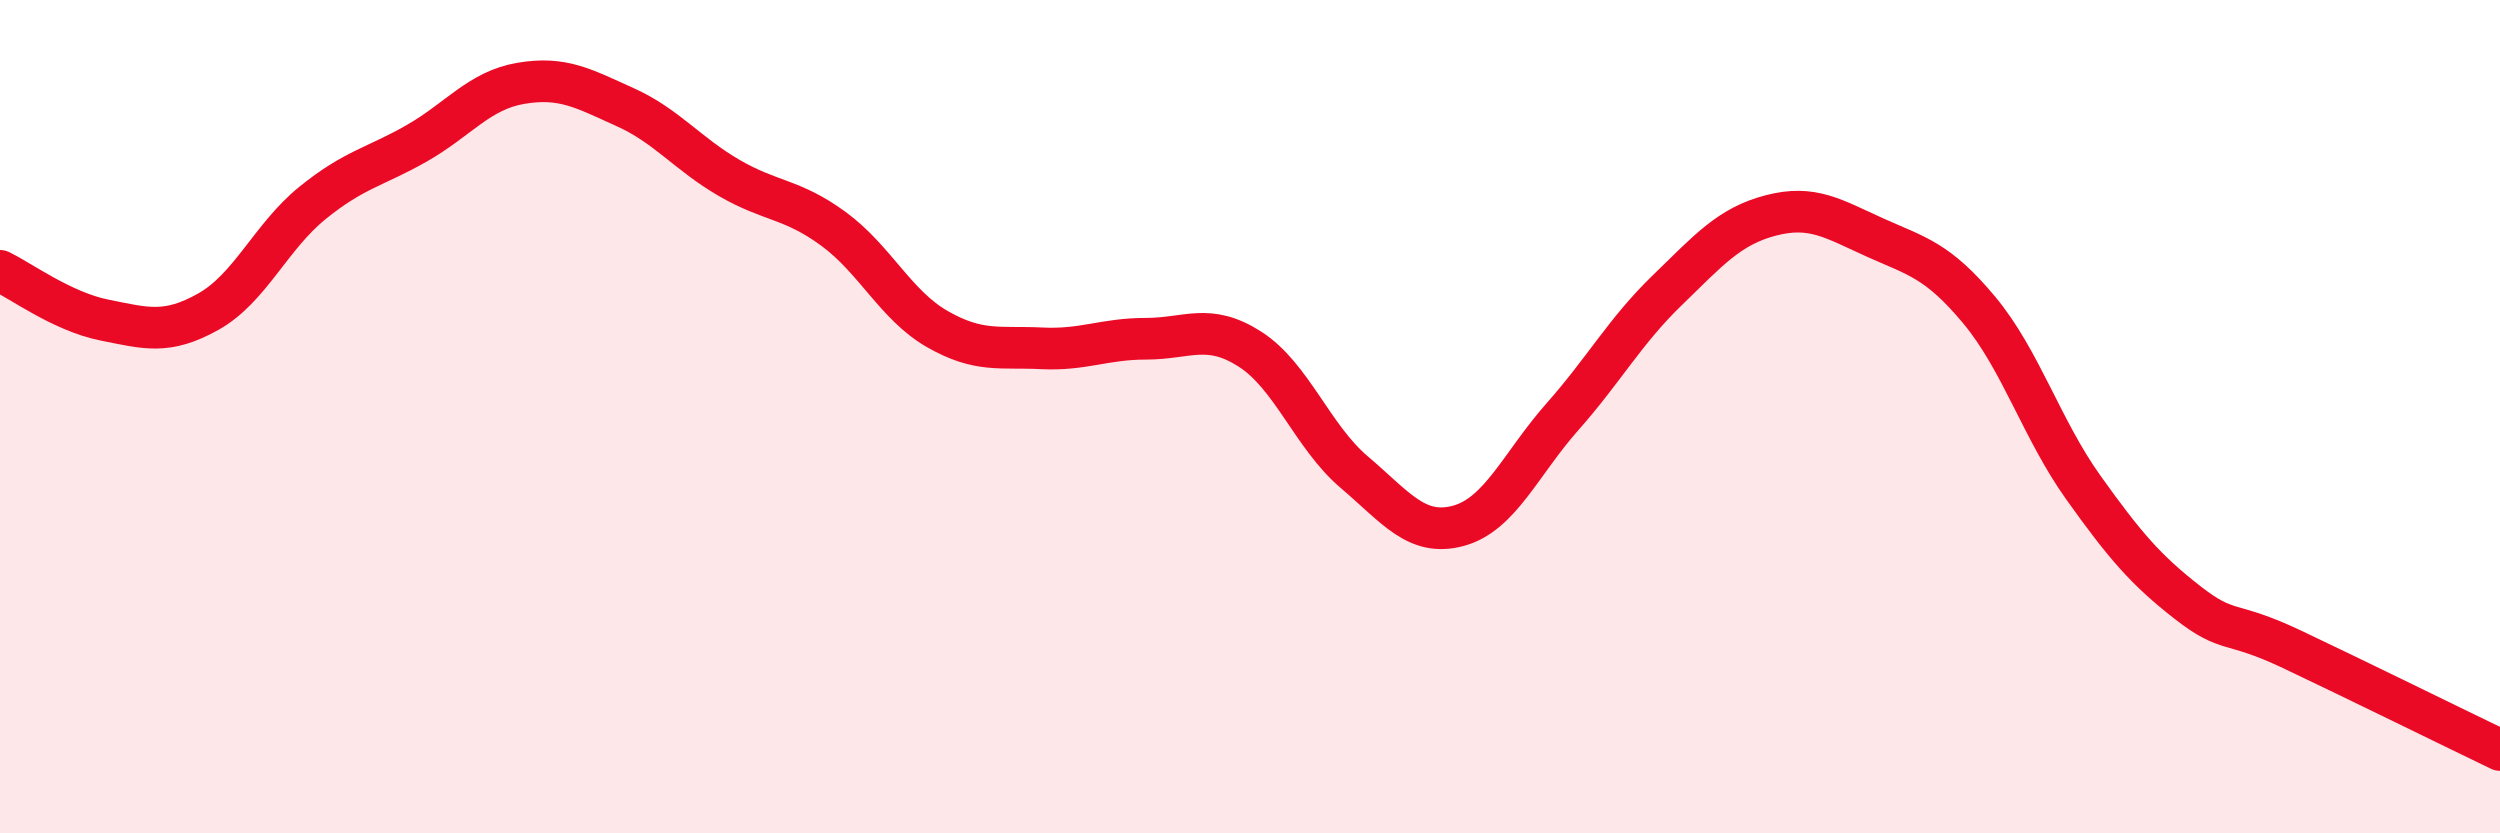
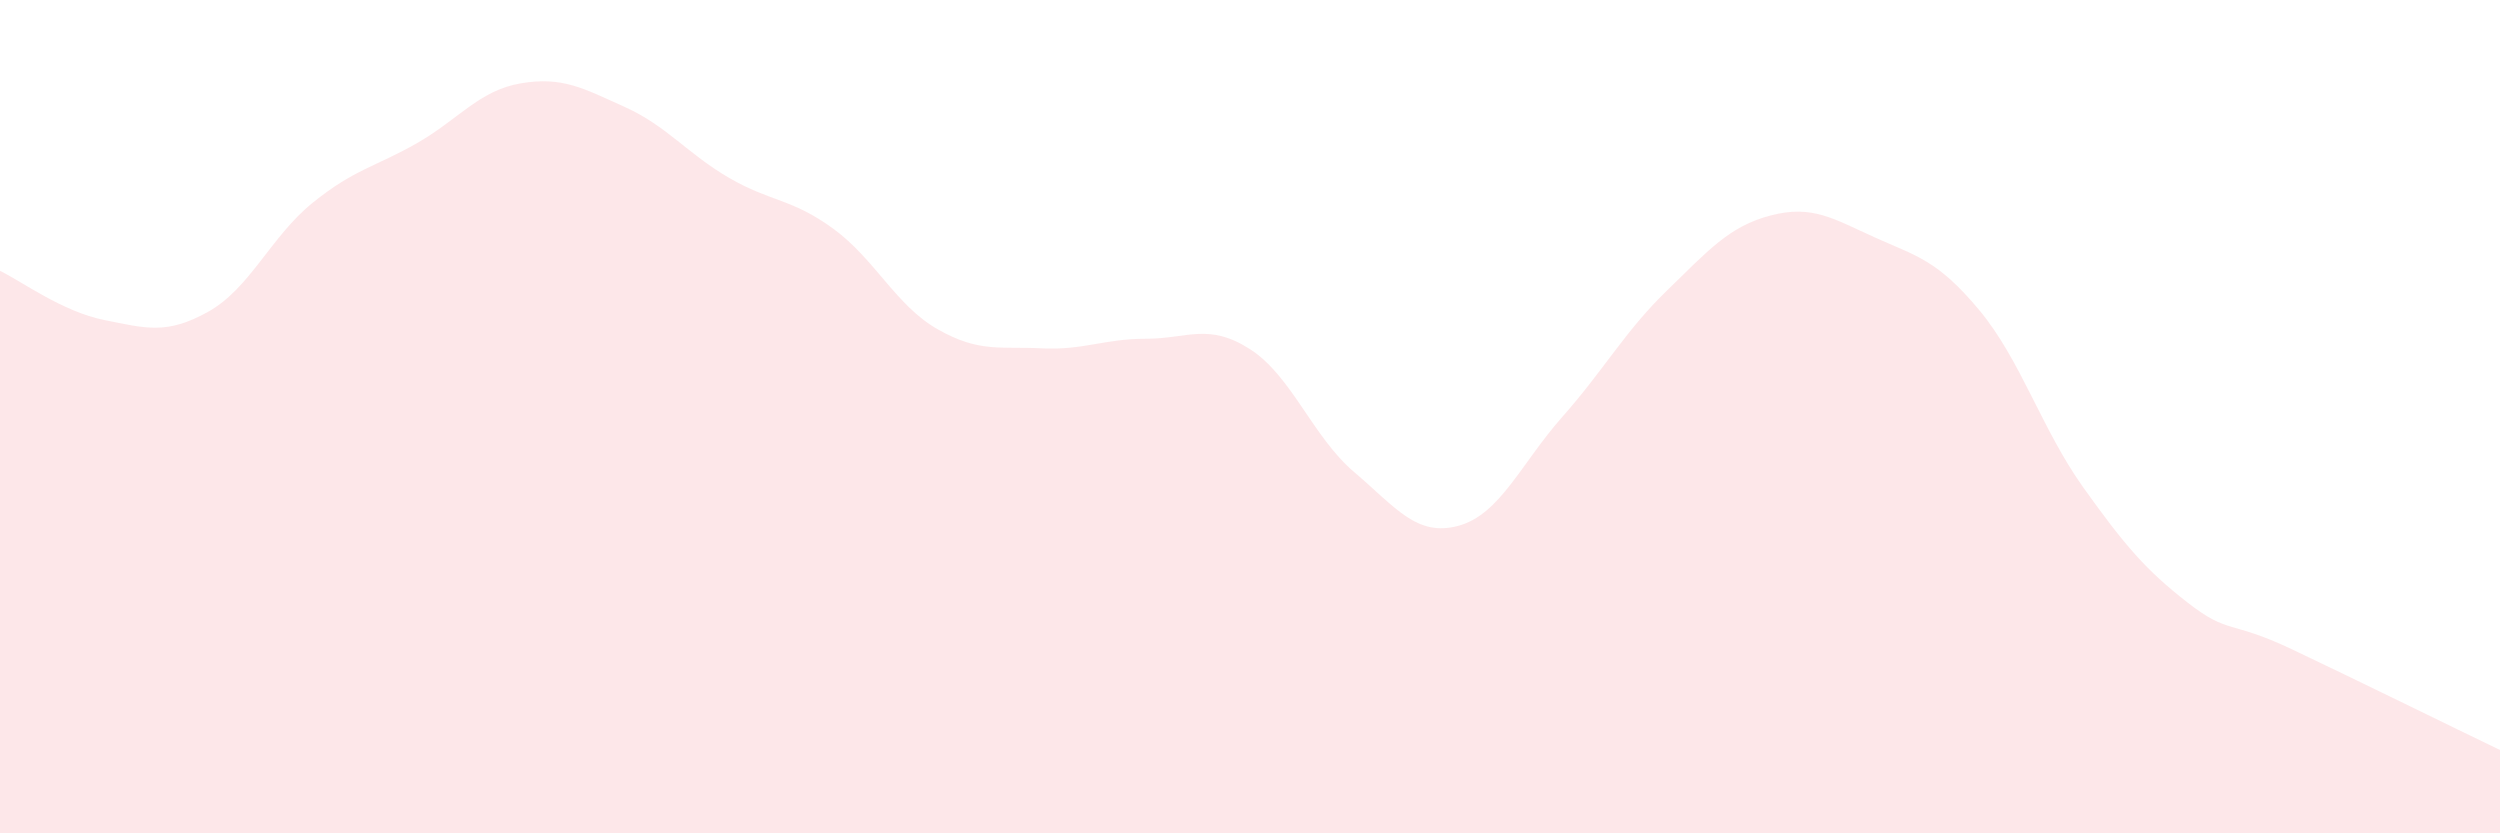
<svg xmlns="http://www.w3.org/2000/svg" width="60" height="20" viewBox="0 0 60 20">
  <path d="M 0,6.5 C 0.5,6.74 1.5,7.48 2.5,7.68 C 3.5,7.88 4,8.04 5,7.48 C 6,6.92 6.5,5.68 7.5,4.87 C 8.5,4.06 9,4.01 10,3.44 C 11,2.87 11.5,2.17 12.5,2 C 13.5,1.83 14,2.12 15,2.57 C 16,3.02 16.5,3.69 17.5,4.27 C 18.5,4.85 19,4.76 20,5.49 C 21,6.22 21.5,7.33 22.5,7.9 C 23.5,8.47 24,8.31 25,8.36 C 26,8.41 26.5,8.13 27.5,8.13 C 28.5,8.13 29,7.74 30,8.38 C 31,9.02 31.5,10.48 32.5,11.33 C 33.5,12.18 34,12.89 35,12.62 C 36,12.35 36.5,11.13 37.5,10 C 38.5,8.87 39,7.95 40,6.98 C 41,6.01 41.5,5.43 42.5,5.17 C 43.5,4.91 44,5.25 45,5.7 C 46,6.15 46.5,6.24 47.5,7.44 C 48.5,8.64 49,10.3 50,11.7 C 51,13.1 51.5,13.68 52.5,14.46 C 53.5,15.24 53.5,14.87 55,15.58 C 56.5,16.29 59,17.52 60,18L60 20L0 20Z" fill="#EB0A25" opacity="0.1" stroke-linecap="round" stroke-linejoin="round" />
-   <path d="M 0,6.5 C 0.5,6.74 1.5,7.48 2.5,7.68 C 3.5,7.88 4,8.04 5,7.48 C 6,6.92 6.5,5.68 7.5,4.87 C 8.5,4.06 9,4.01 10,3.44 C 11,2.87 11.5,2.17 12.5,2 C 13.5,1.83 14,2.12 15,2.57 C 16,3.02 16.5,3.69 17.5,4.27 C 18.5,4.85 19,4.76 20,5.49 C 21,6.22 21.5,7.33 22.5,7.9 C 23.5,8.47 24,8.31 25,8.36 C 26,8.41 26.5,8.13 27.5,8.13 C 28.5,8.13 29,7.74 30,8.38 C 31,9.02 31.5,10.48 32.5,11.33 C 33.5,12.18 34,12.89 35,12.62 C 36,12.35 36.5,11.13 37.5,10 C 38.5,8.87 39,7.95 40,6.98 C 41,6.01 41.5,5.43 42.5,5.17 C 43.5,4.91 44,5.25 45,5.7 C 46,6.15 46.5,6.24 47.5,7.44 C 48.5,8.64 49,10.3 50,11.7 C 51,13.1 51.5,13.68 52.5,14.46 C 53.5,15.24 53.5,14.87 55,15.58 C 56.5,16.29 59,17.52 60,18" stroke="#EB0A25" stroke-width="1" fill="none" stroke-linecap="round" stroke-linejoin="round" />
</svg>